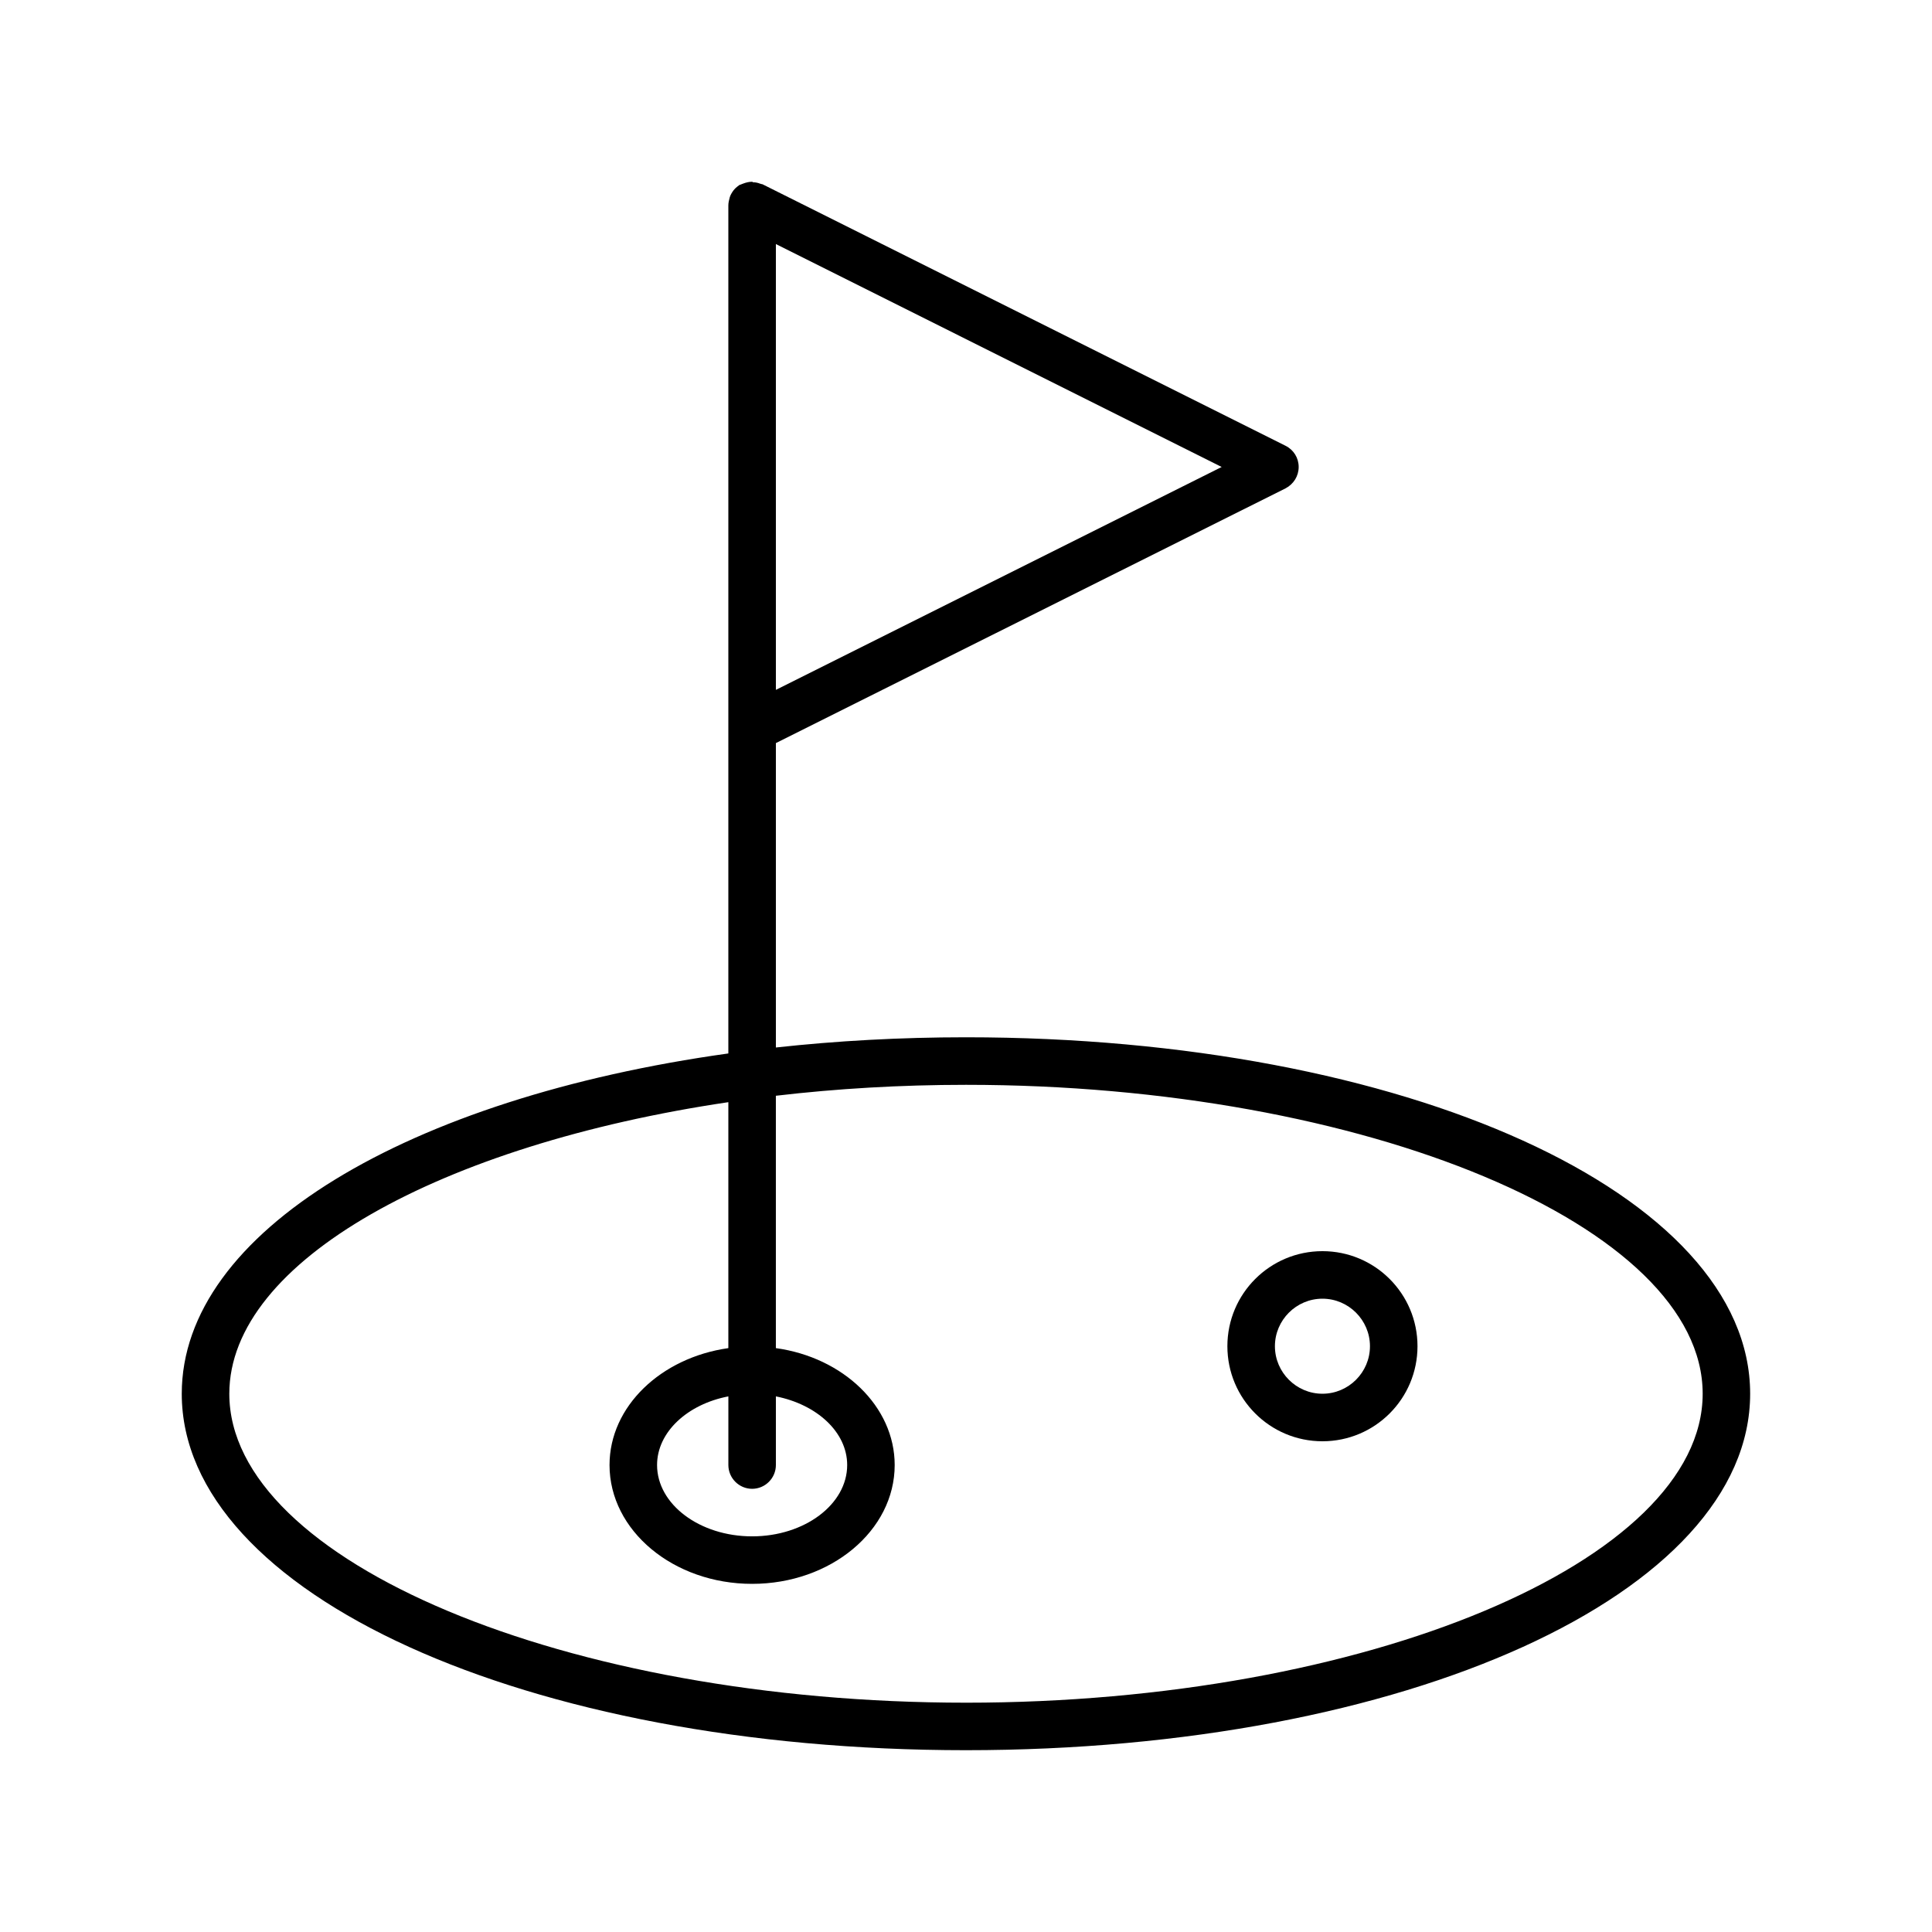
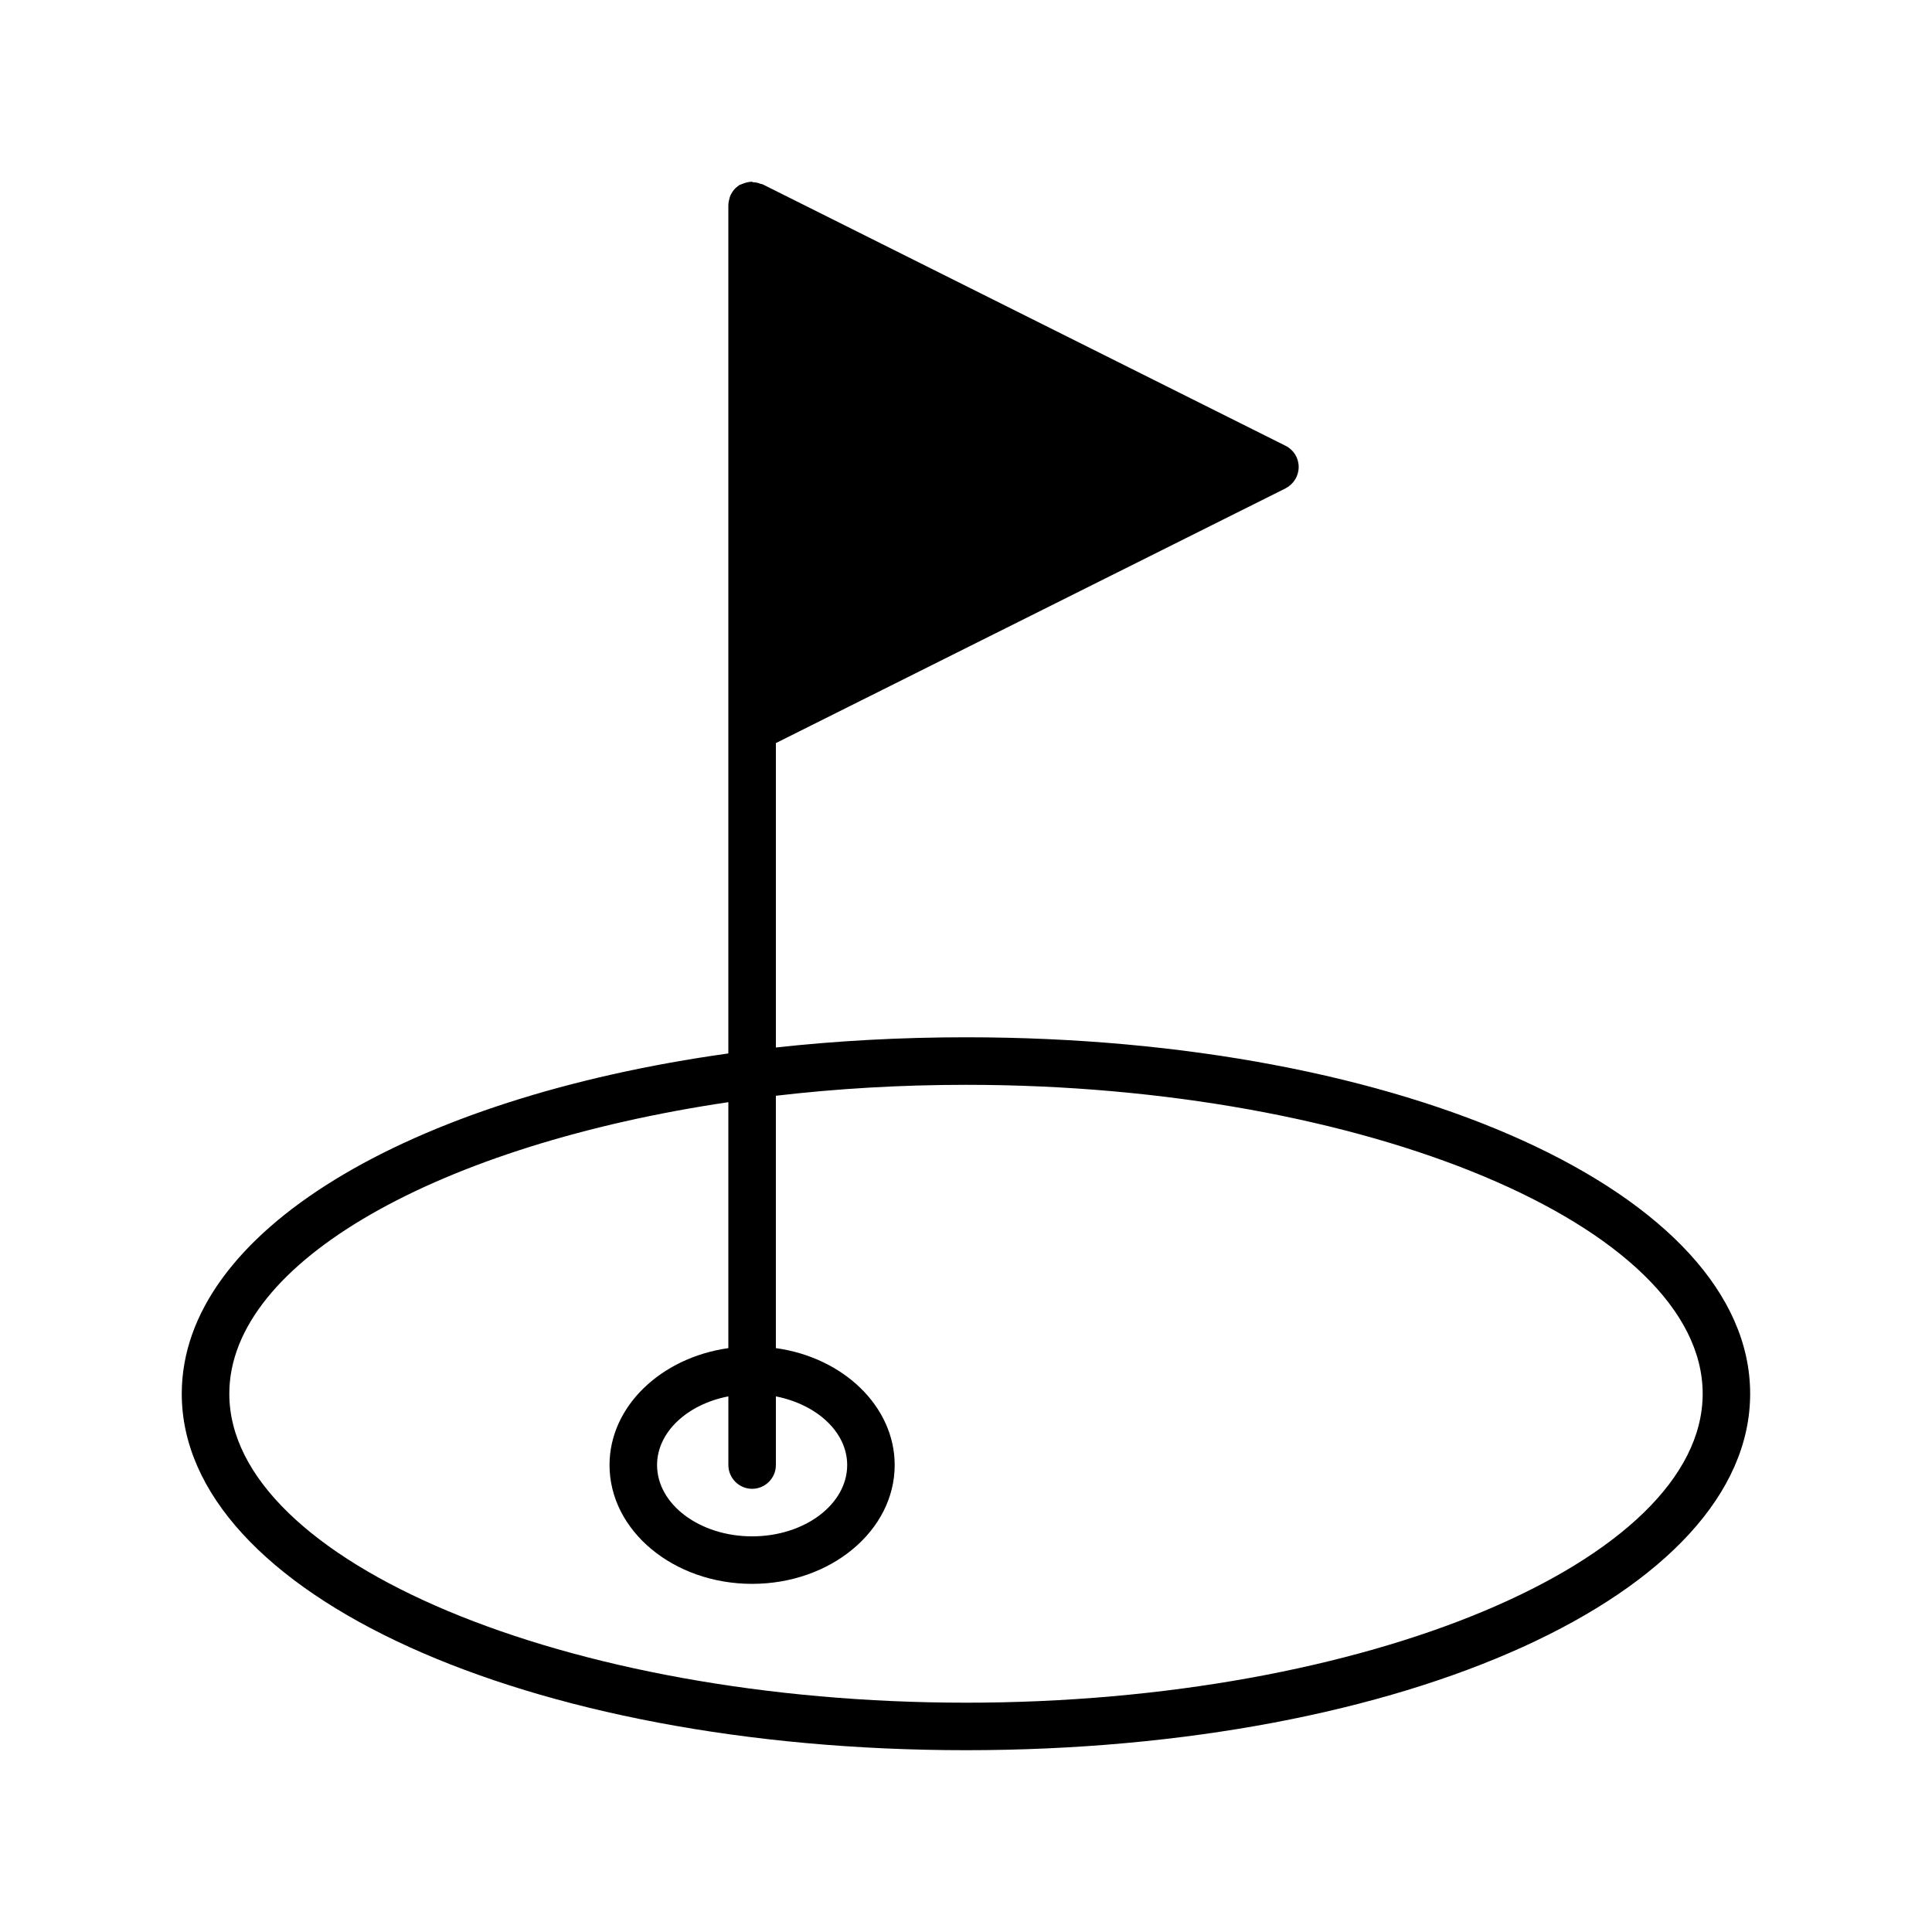
<svg xmlns="http://www.w3.org/2000/svg" fill="#000000" width="800px" height="800px" version="1.1" viewBox="144 144 512 512">
  <g>
-     <path d="m400 418.89c-17.445 0-34.32 0.945-50.383 2.707v-80.672l135.08-67.512c2.144-1.133 3.465-3.273 3.465-5.664 0-2.394-1.324-4.535-3.465-5.606l-138.55-69.273c-0.062-0.062-0.188-0.062-0.25-0.062-0.125-0.062-0.25-0.062-0.441-0.125-0.629-0.25-1.258-0.379-1.891-0.379-0.062-0.066-0.188-0.129-0.25-0.129h-0.125c-0.691 0-1.449 0.188-2.141 0.441-0.188 0.062-0.316 0.125-0.504 0.188-0.188 0.125-0.441 0.125-0.629 0.25-0.379 0.25-0.629 0.504-0.945 0.754l-0.188 0.188c-0.504 0.504-0.883 1.133-1.195 1.762-0.062 0.188-0.125 0.316-0.188 0.504-0.195 0.703-0.383 1.457-0.383 2.215v224.7c-84.828 11.836-144.85 47.23-144.85 90.18 0 52.965 91.316 94.465 207.82 94.465 116.51 0 207.82-41.5 207.82-94.465 0.004-52.961-91.312-94.465-207.82-94.465zm-50.383-92.07v-118.14l118.14 59.074zm50.383 268.41c-105.8 0-195.23-37.473-195.23-81.871 0-35.203 56.238-66 132.25-77.273v65.18c-17.82 2.519-31.488 15.43-31.488 30.984 0 17.383 16.941 31.488 37.785 31.488s37.785-14.105 37.785-31.488c0-15.555-13.664-28.527-31.488-30.984v-66.879c16.121-1.891 33.062-2.898 50.383-2.898 105.8 0 195.23 37.473 195.23 81.867 0 44.402-89.43 81.875-195.23 81.875zm-56.68-56.68c3.465 0 6.297-2.832 6.297-6.297v-18.199c10.832 2.141 18.895 9.445 18.895 18.199 0 10.391-11.273 18.895-25.191 18.895-13.918 0-25.191-8.5-25.191-18.895 0-8.754 8.062-16.121 18.895-18.199v18.199c0 3.461 2.832 6.297 6.297 6.297z" />
-     <path d="m494.46 475.57c-13.918 0-25.191 11.273-25.191 25.191s11.273 25.191 25.191 25.191c13.918 0 25.191-11.273 25.191-25.191s-11.273-25.191-25.191-25.191zm0 37.785c-6.926 0-12.594-5.668-12.594-12.594s5.668-12.594 12.594-12.594c6.926 0 12.594 5.668 12.594 12.594 0.004 6.926-5.664 12.594-12.594 12.594z" />
+     <path d="m400 418.89c-17.445 0-34.32 0.945-50.383 2.707v-80.672l135.08-67.512c2.144-1.133 3.465-3.273 3.465-5.664 0-2.394-1.324-4.535-3.465-5.606l-138.55-69.273c-0.062-0.062-0.188-0.062-0.25-0.062-0.125-0.062-0.25-0.062-0.441-0.125-0.629-0.25-1.258-0.379-1.891-0.379-0.062-0.066-0.188-0.129-0.25-0.129h-0.125c-0.691 0-1.449 0.188-2.141 0.441-0.188 0.062-0.316 0.125-0.504 0.188-0.188 0.125-0.441 0.125-0.629 0.25-0.379 0.25-0.629 0.504-0.945 0.754l-0.188 0.188c-0.504 0.504-0.883 1.133-1.195 1.762-0.062 0.188-0.125 0.316-0.188 0.504-0.195 0.703-0.383 1.457-0.383 2.215v224.7c-84.828 11.836-144.85 47.23-144.85 90.18 0 52.965 91.316 94.465 207.82 94.465 116.51 0 207.82-41.5 207.82-94.465 0.004-52.961-91.312-94.465-207.82-94.465zm-50.383-92.07v-118.14zm50.383 268.41c-105.8 0-195.23-37.473-195.23-81.871 0-35.203 56.238-66 132.25-77.273v65.18c-17.82 2.519-31.488 15.43-31.488 30.984 0 17.383 16.941 31.488 37.785 31.488s37.785-14.105 37.785-31.488c0-15.555-13.664-28.527-31.488-30.984v-66.879c16.121-1.891 33.062-2.898 50.383-2.898 105.8 0 195.23 37.473 195.23 81.867 0 44.402-89.43 81.875-195.23 81.875zm-56.68-56.68c3.465 0 6.297-2.832 6.297-6.297v-18.199c10.832 2.141 18.895 9.445 18.895 18.199 0 10.391-11.273 18.895-25.191 18.895-13.918 0-25.191-8.5-25.191-18.895 0-8.754 8.062-16.121 18.895-18.199v18.199c0 3.461 2.832 6.297 6.297 6.297z" />
  </g>
</svg>